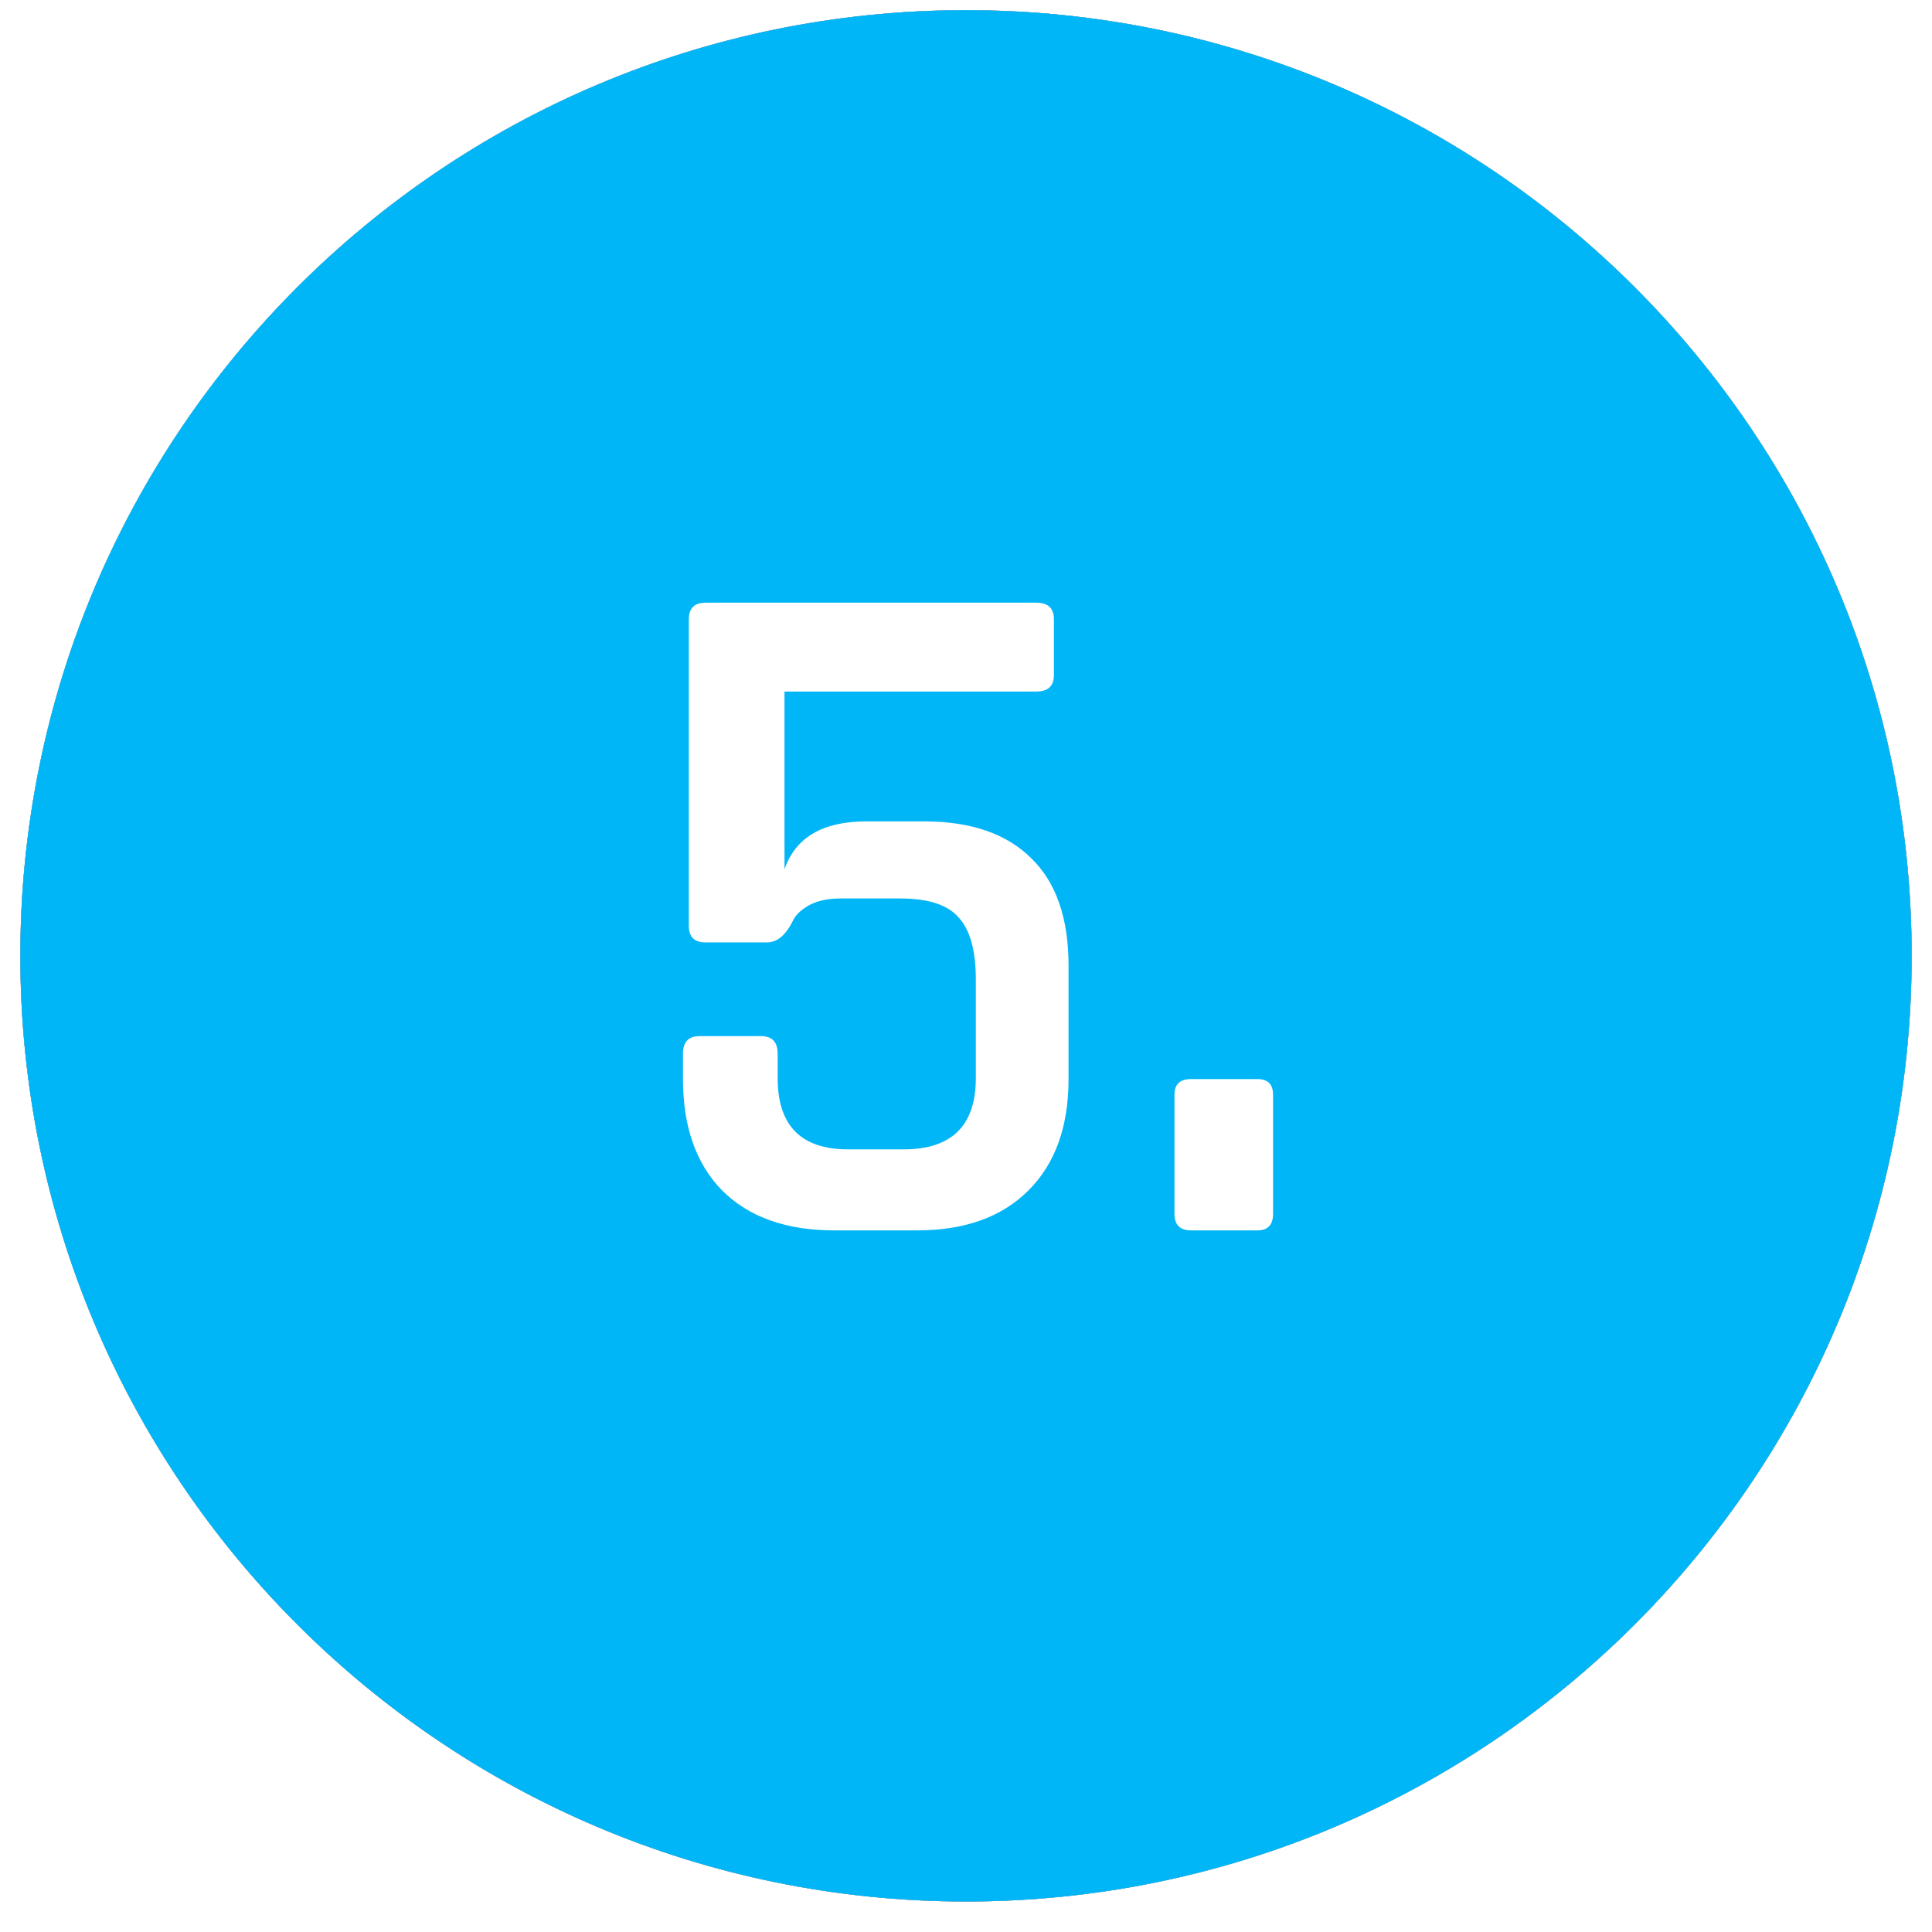
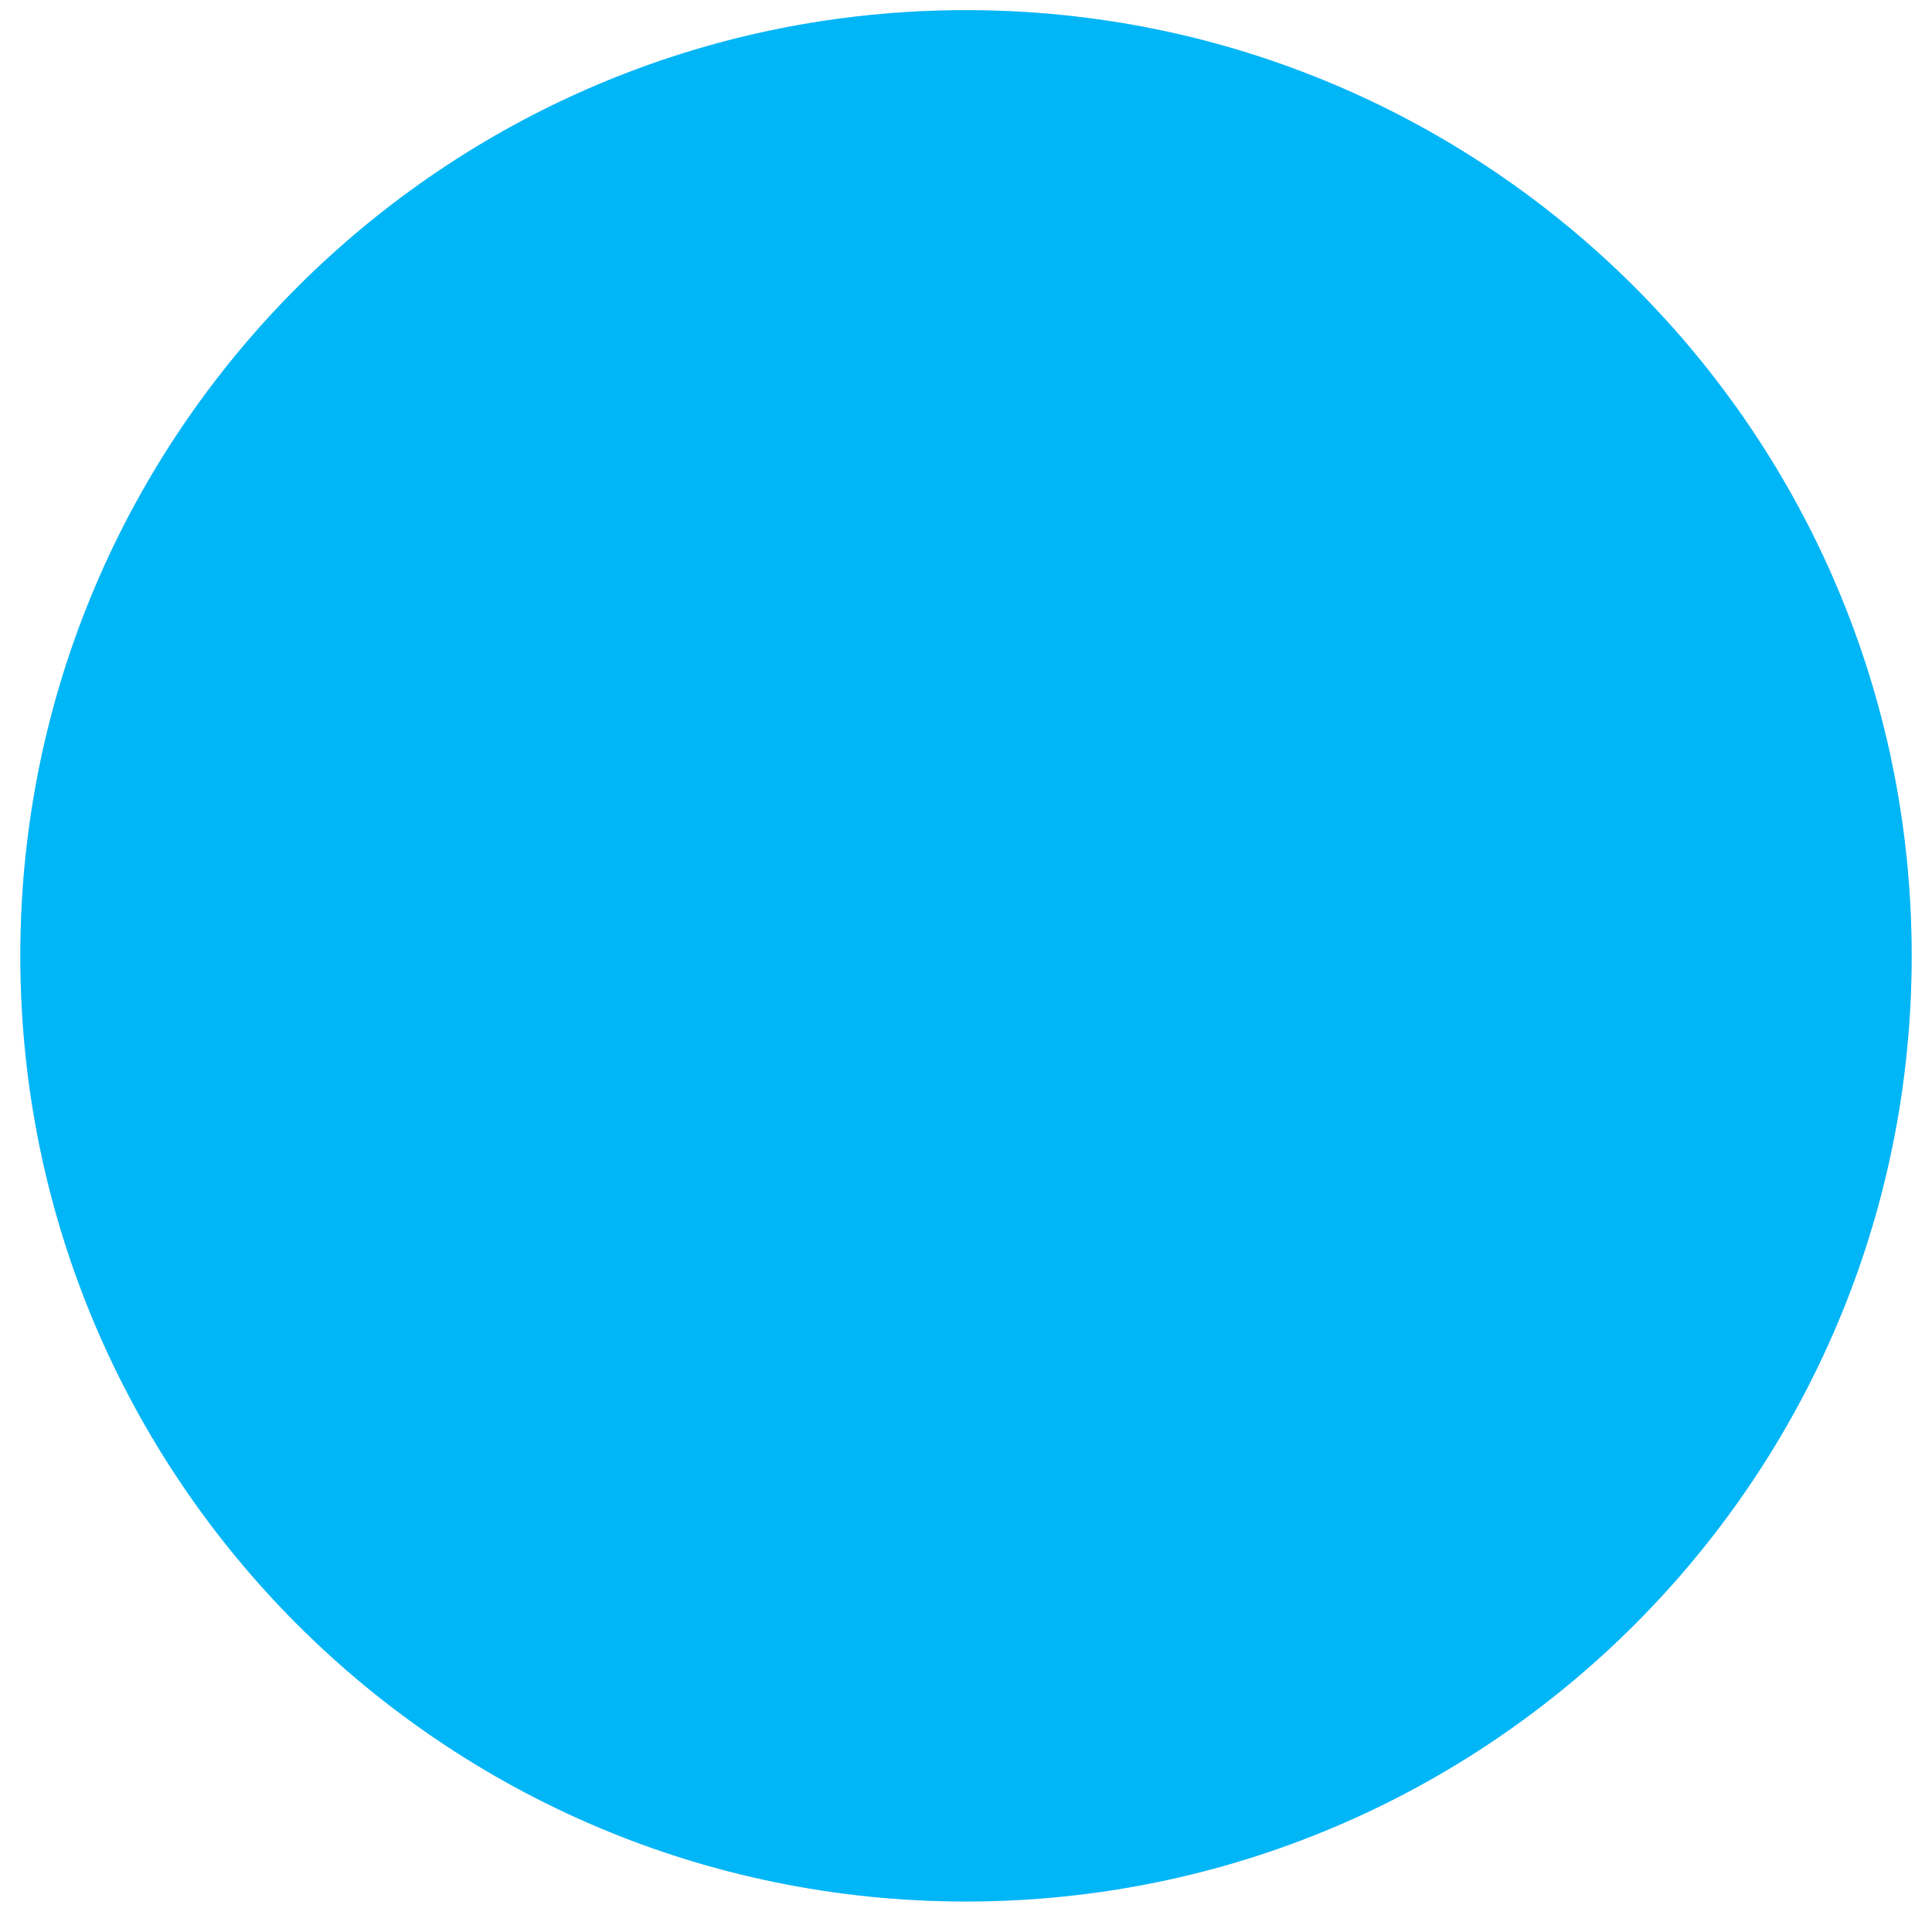
<svg xmlns="http://www.w3.org/2000/svg" width="95" height="95" viewBox="0 0 95 95" fill="none">
  <g filter="url(#filter0_d_789_79)">
-     <path d="M47.5 93.5C73.181 93.5 94 72.681 94 47C94 21.319 73.181 0.5 47.5 0.5C21.819 0.5 1 21.319 1 47C1 72.681 21.819 93.5 47.5 93.5Z" fill="black" />
-   </g>
+     </g>
  <path d="M47.5 93.5C73.181 93.5 94 72.681 94 47C94 21.319 73.181 0.5 47.5 0.5C21.819 0.5 1 21.319 1 47C1 72.681 21.819 93.5 47.5 93.5Z" fill="#CBDEFF" />
-   <path d="M47.562 89.505C71.003 89.505 90.005 70.503 90.005 47.063C90.005 23.622 71.003 4.62 47.562 4.62C24.122 4.62 5.119 23.622 5.119 47.063C5.119 70.503 24.122 89.505 47.562 89.505Z" fill="#01B6F6" />
+   <path d="M47.562 89.505C71.003 89.505 90.005 70.503 90.005 47.063C24.122 4.62 5.119 23.622 5.119 47.063C5.119 70.503 24.122 89.505 47.562 89.505Z" fill="#01B6F6" />
  <path style="mix-blend-mode:soft-light" d="M47.5 93.5C73.181 93.5 94 72.681 94 47C94 21.319 73.181 0.5 47.5 0.5C21.819 0.5 1 21.319 1 47C1 72.681 21.819 93.5 47.5 93.5Z" fill="#01B6F6" />
  <g clip-path="url(#clip0_789_79)">
    <path d="M44.287 44.18H41.311C40.703 44.18 40.191 44.292 39.775 44.516C39.391 44.74 39.135 44.98 39.007 45.236C38.655 45.972 38.223 46.34 37.711 46.34H34.687C34.143 46.34 33.871 46.068 33.871 45.524V30.452C33.871 29.908 34.143 29.636 34.687 29.636H50.959C51.535 29.636 51.823 29.908 51.823 30.452V33.188C51.823 33.732 51.535 34.004 50.959 34.004H38.575V42.74C39.119 41.172 40.463 40.388 42.607 40.388H45.439C47.743 40.388 49.503 40.996 50.719 42.212C51.935 43.396 52.543 45.156 52.543 47.492V53.06C52.543 55.396 51.887 57.22 50.575 58.532C49.263 59.844 47.439 60.5 45.103 60.5H41.023C38.655 60.5 36.815 59.844 35.503 58.532C34.223 57.22 33.583 55.396 33.583 53.06V51.812C33.583 51.236 33.855 50.948 34.399 50.948H37.423C37.967 50.948 38.239 51.236 38.239 51.812V53.012C38.239 55.348 39.391 56.516 41.695 56.516H44.431C46.799 56.516 47.983 55.348 47.983 53.012V48.164C47.983 46.724 47.695 45.7 47.119 45.092C46.575 44.484 45.631 44.18 44.287 44.18ZM62.598 53.828V59.684C62.598 60.228 62.342 60.5 61.83 60.5H58.566C58.022 60.5 57.75 60.228 57.75 59.684V53.828C57.75 53.316 58.022 53.06 58.566 53.06H61.83C62.342 53.06 62.598 53.316 62.598 53.828Z" fill="white" />
  </g>
  <defs>
    <filter id="filter0_d_789_79" x="0" y="0" width="95" height="95" filterUnits="userSpaceOnUse" color-interpolation-filters="sRGB" />
    <clipPath id="clip0_789_79">
-       <rect width="44" height="44" fill="white" transform="translate(26 25.5)" />
-     </clipPath>
+       </clipPath>
  </defs>
</svg>